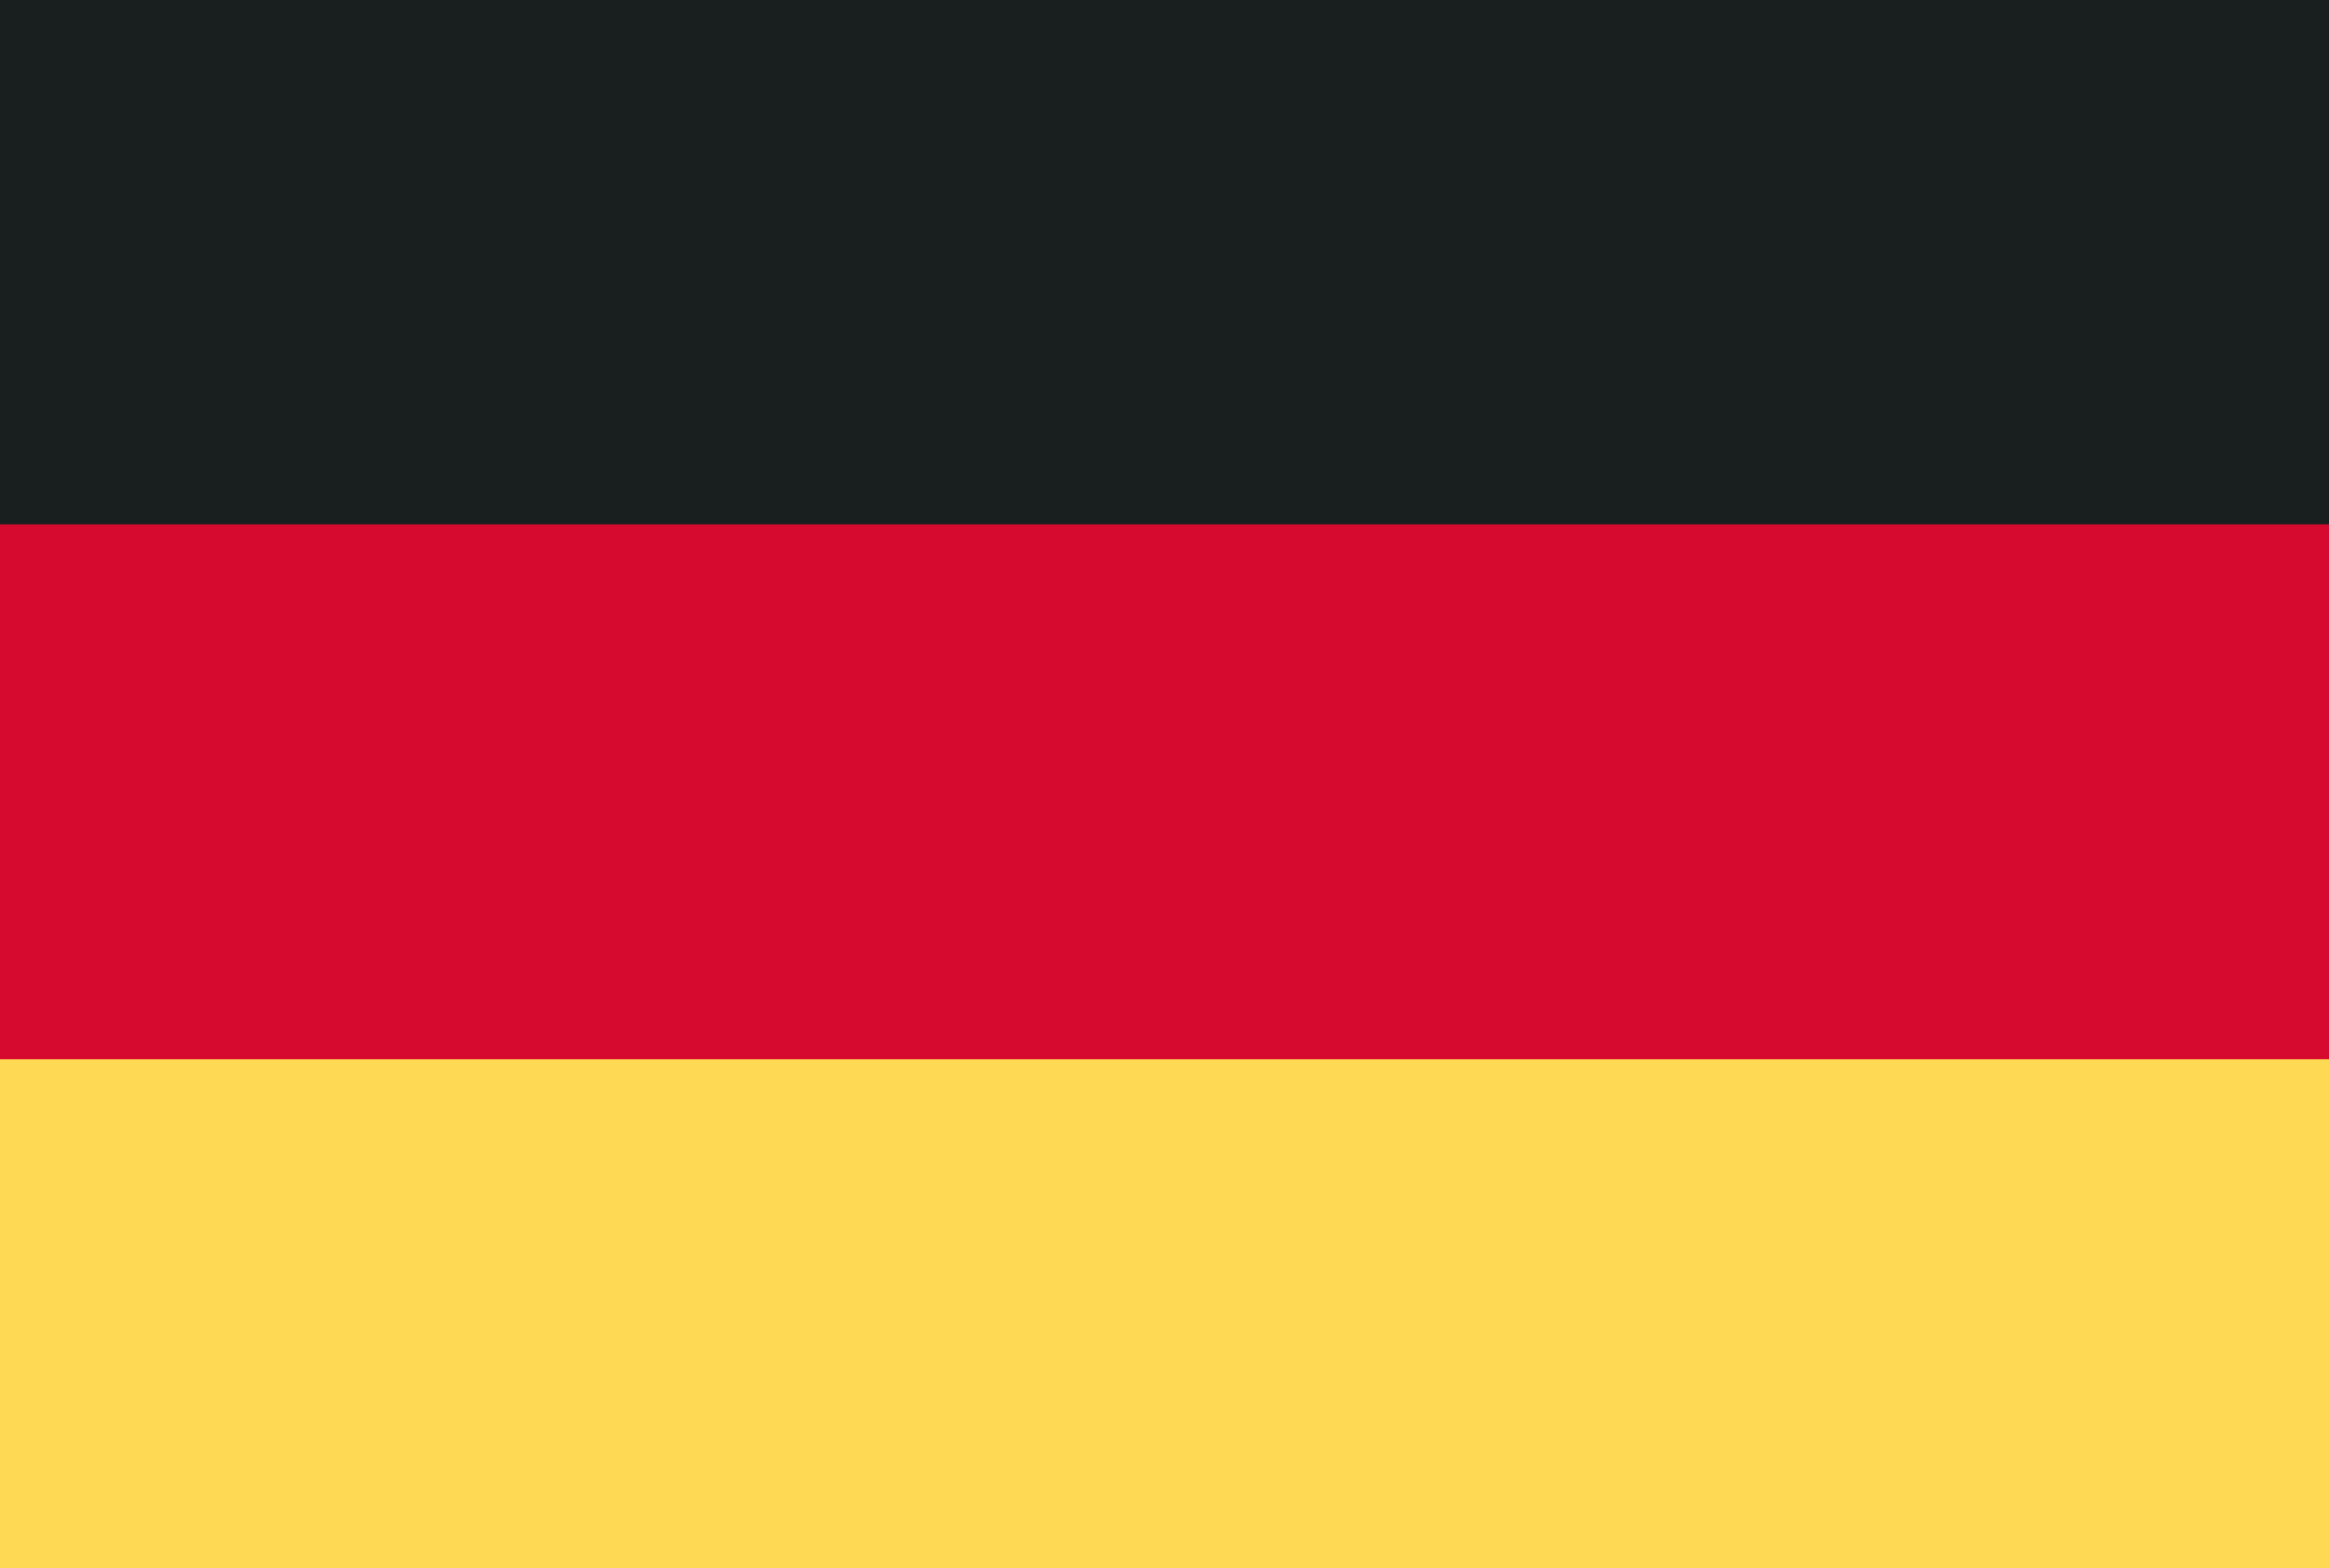
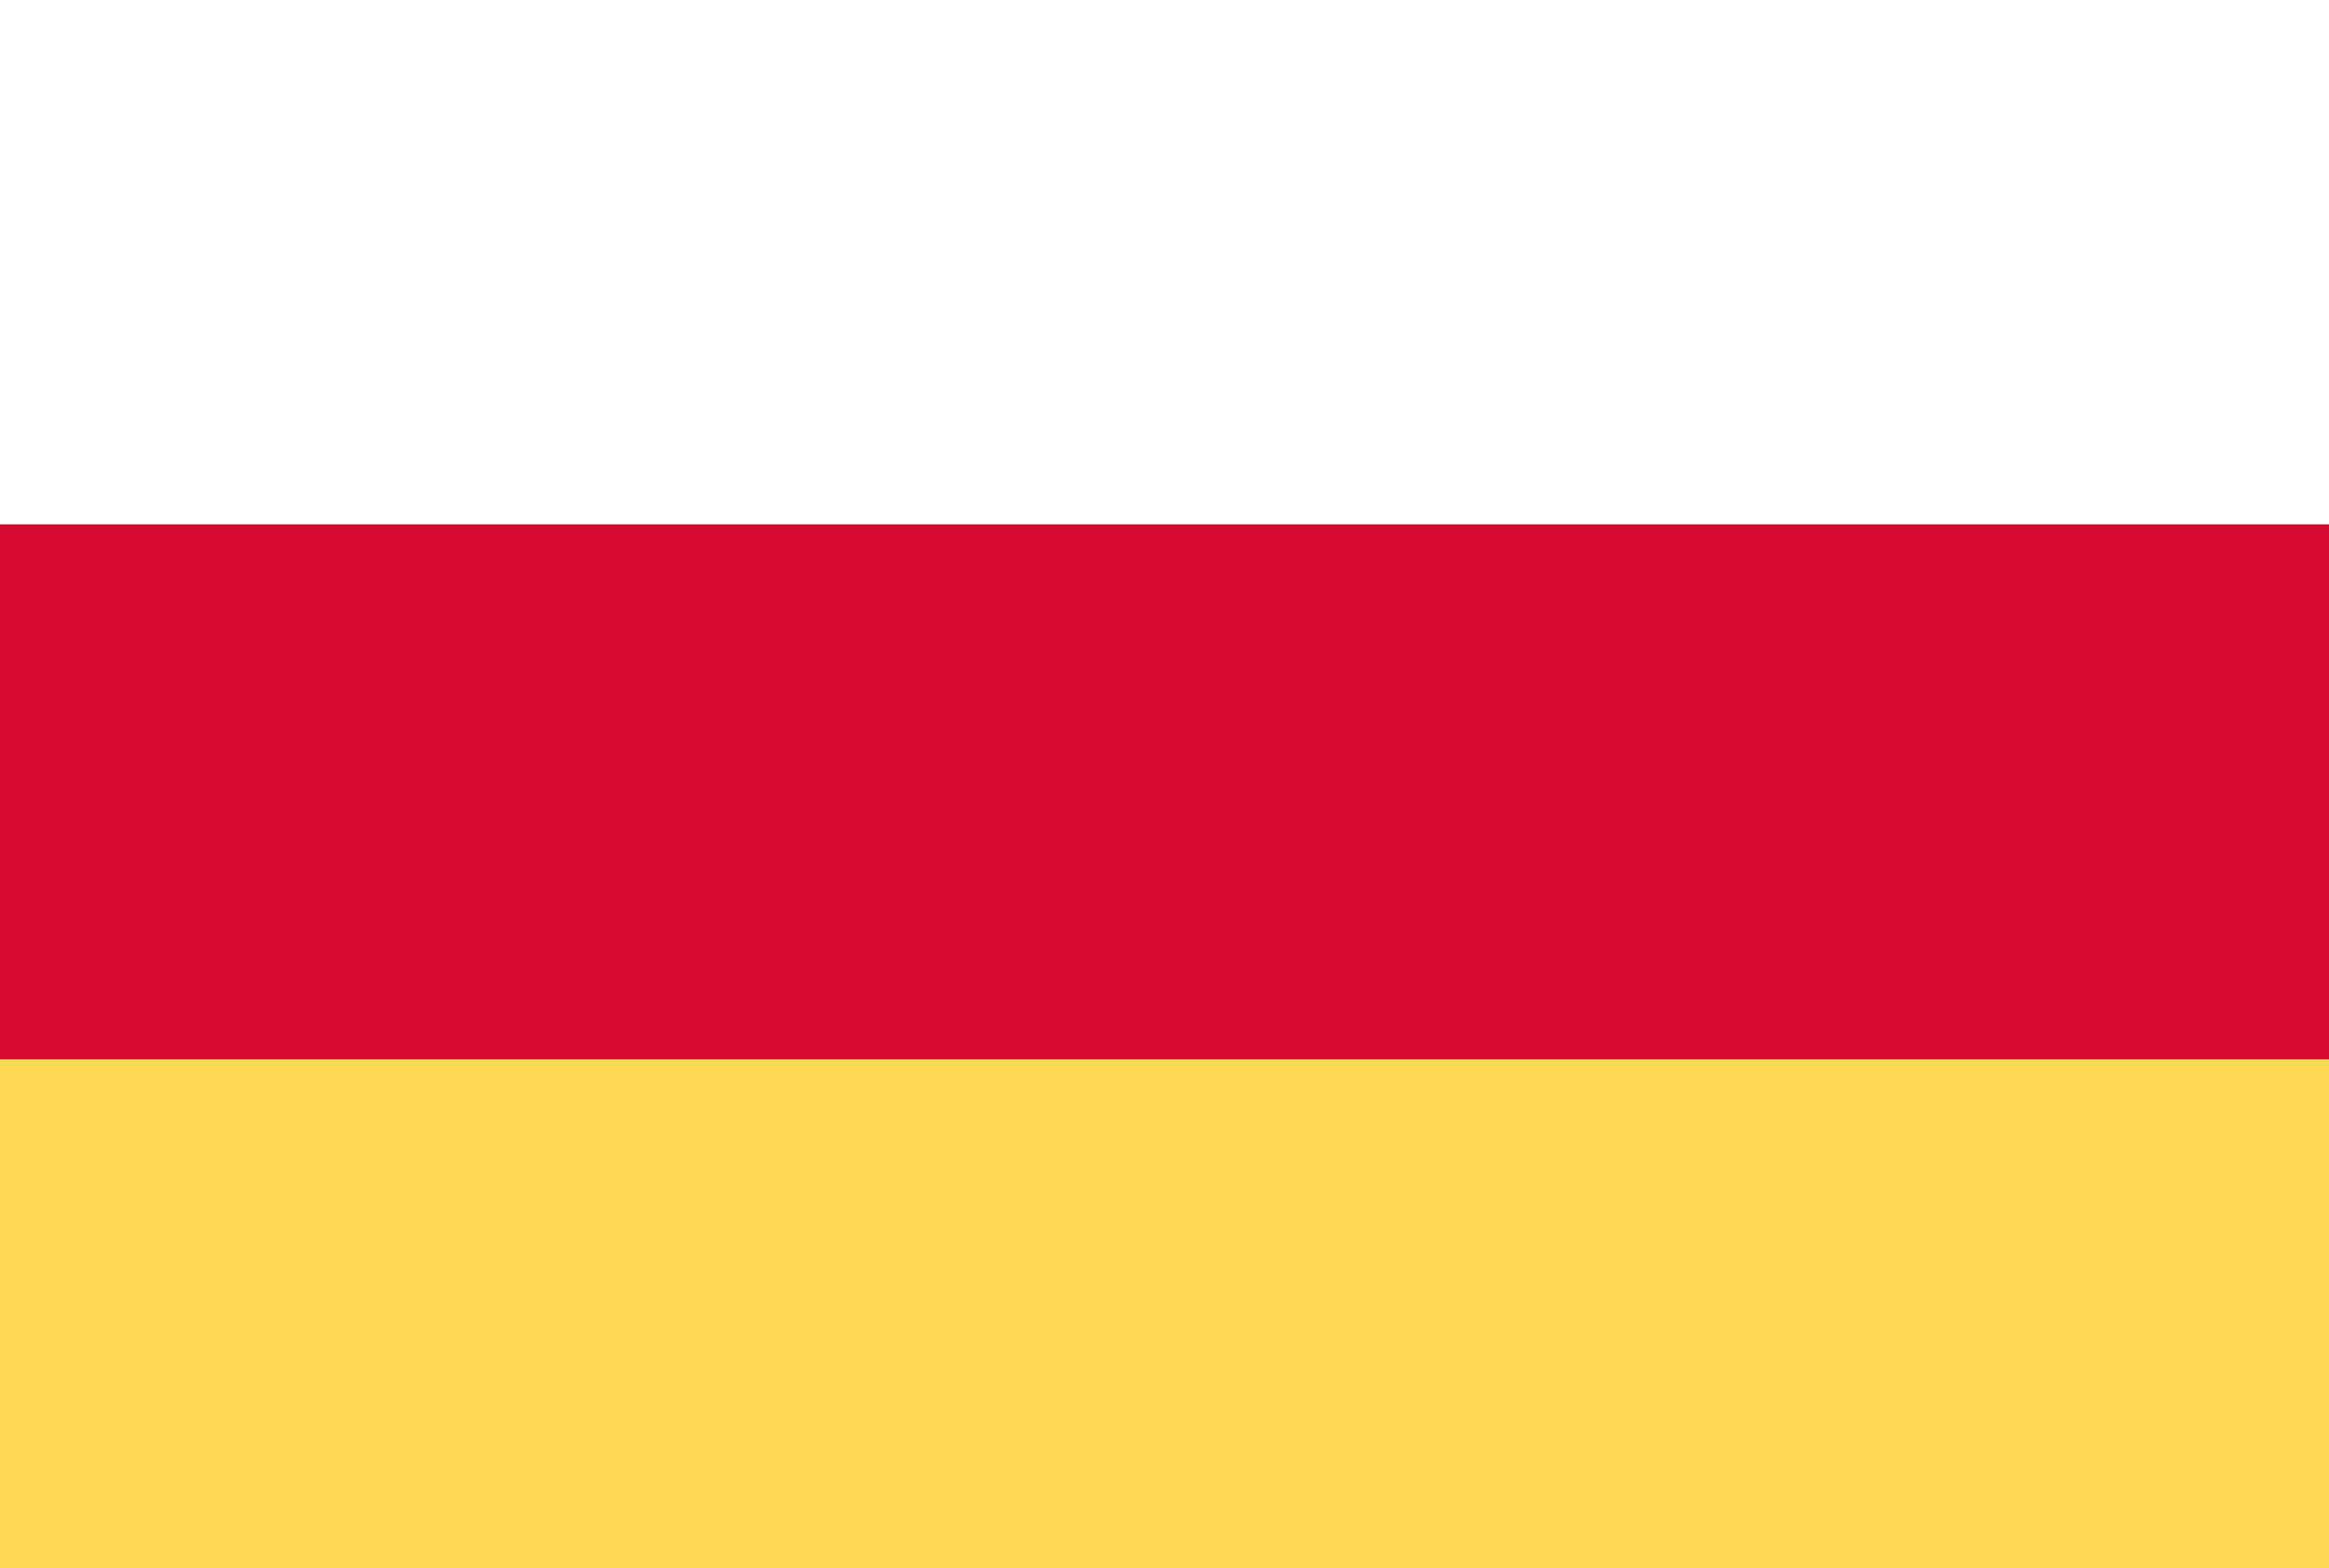
<svg xmlns="http://www.w3.org/2000/svg" width="24.937" height="16.789" viewBox="0 0 24.937 16.789">
  <defs>
    <style>.a{fill:#191f1e;}.b{fill:#d60a2e;}.c{fill:#fed953;}</style>
  </defs>
  <g transform="translate(-12 -27.751)">
-     <path class="a" d="M12,27.751H36.937v5.8H12Z" />
    <path class="b" d="M12,51.917H36.937v5.97H12Z" transform="translate(0 -18.552)" />
    <path class="c" d="M12,76.083H36.937v5.448H12Z" transform="translate(0 -36.991)" />
  </g>
</svg>